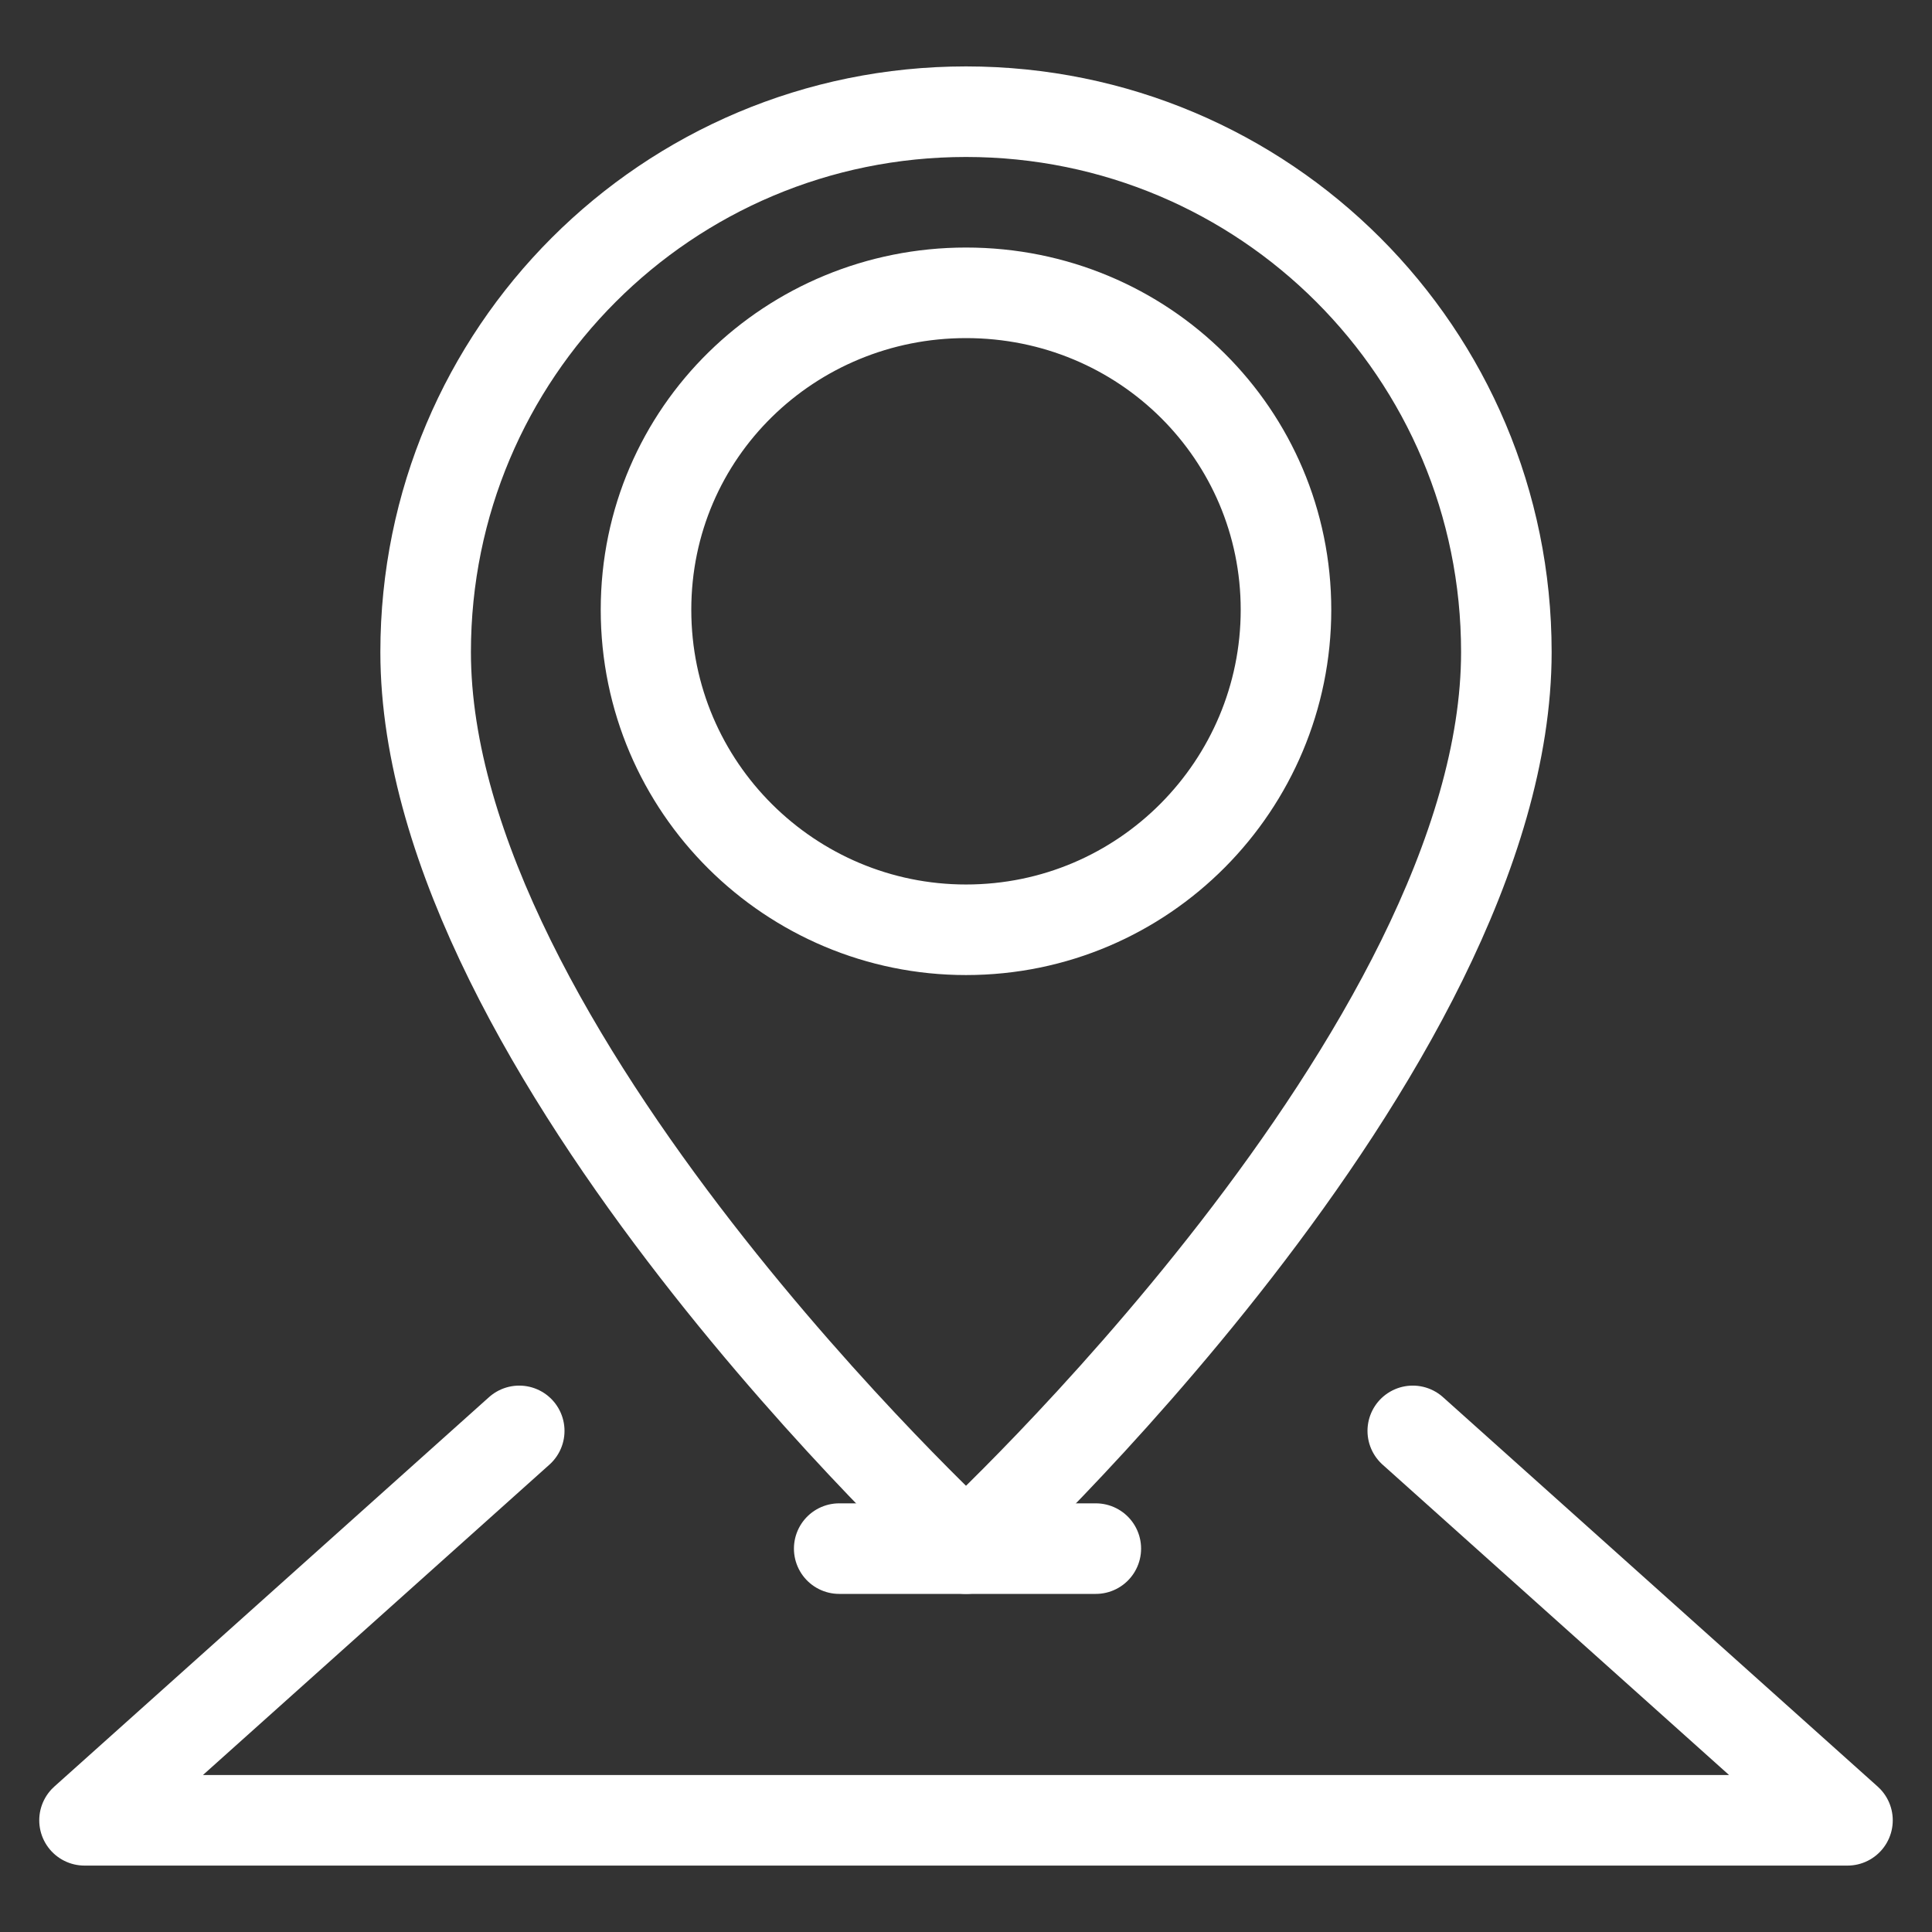
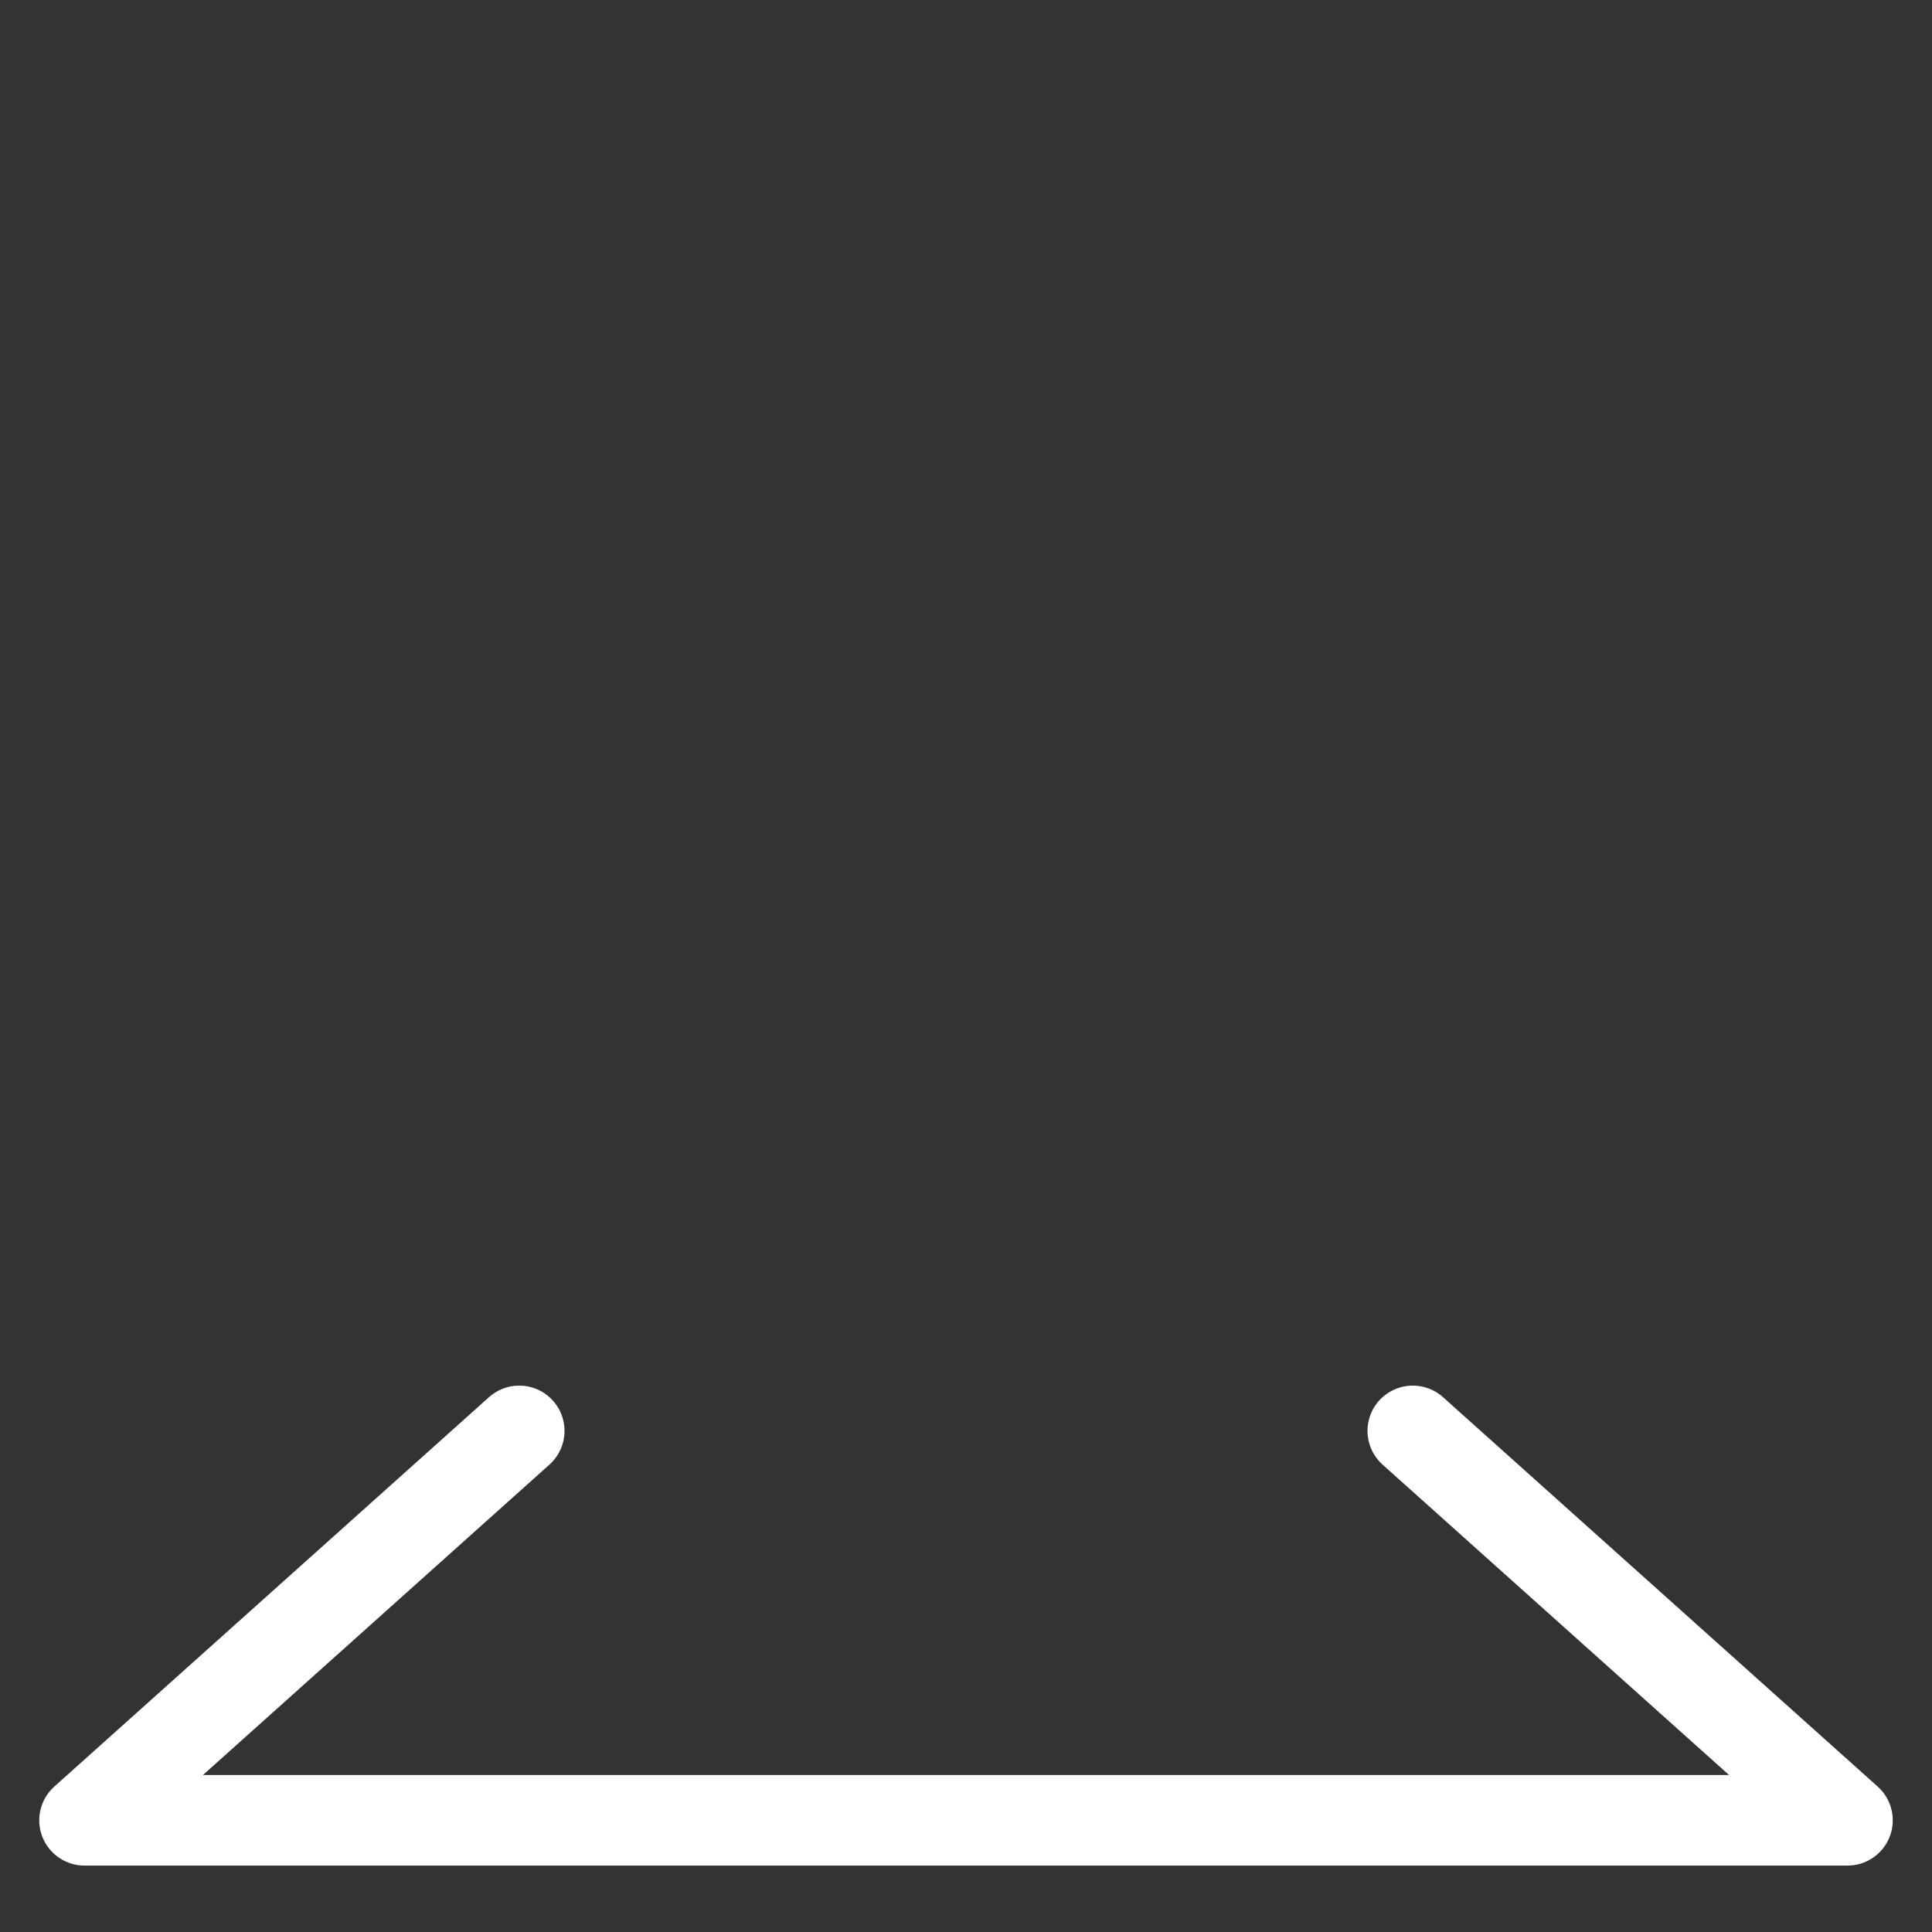
<svg xmlns="http://www.w3.org/2000/svg" version="1.1" id="Layer_1" x="0px" y="0px" viewBox="0 0 64 64" style="enable-background:new 0 0 64 64;" xml:space="preserve">
  <rect x="0" y="0" width="64" height="64" fill="#333333" stroke="none" />
  <style type="text/css">
	.st0{fill:none;stroke:#fff;stroke-width:3;stroke-linecap:round;stroke-linejoin:round;stroke-miterlimit:10;}
</style>
  <g>
    <g>
-       <path class="st0" d="M49.9,21.6C49.9,34.8,32,51.3,32,51.3S14.1,34.8,14.1,21.6c0-9.9,8-17.9,17.9-17.9    C41.9,3.7,49.9,11.7,49.9,21.6z" />
-       <path class="st0" d="M42.6,20.2c0,5.8-4.7,10.6-10.6,10.6c-5.8,0-10.6-4.7-10.6-10.6S26.2,9.7,32,9.7    C37.9,9.7,42.6,14.4,42.6,20.2z" />
-     </g>
+       </g>
    <polyline class="st0" points="46.8,47.4 61.2,60.3 2.8,60.3 17.2,47.4  " />
-     <line class="st0" x1="27.8" y1="51.3" x2="36.3" y2="51.3" />
  </g>
</svg>